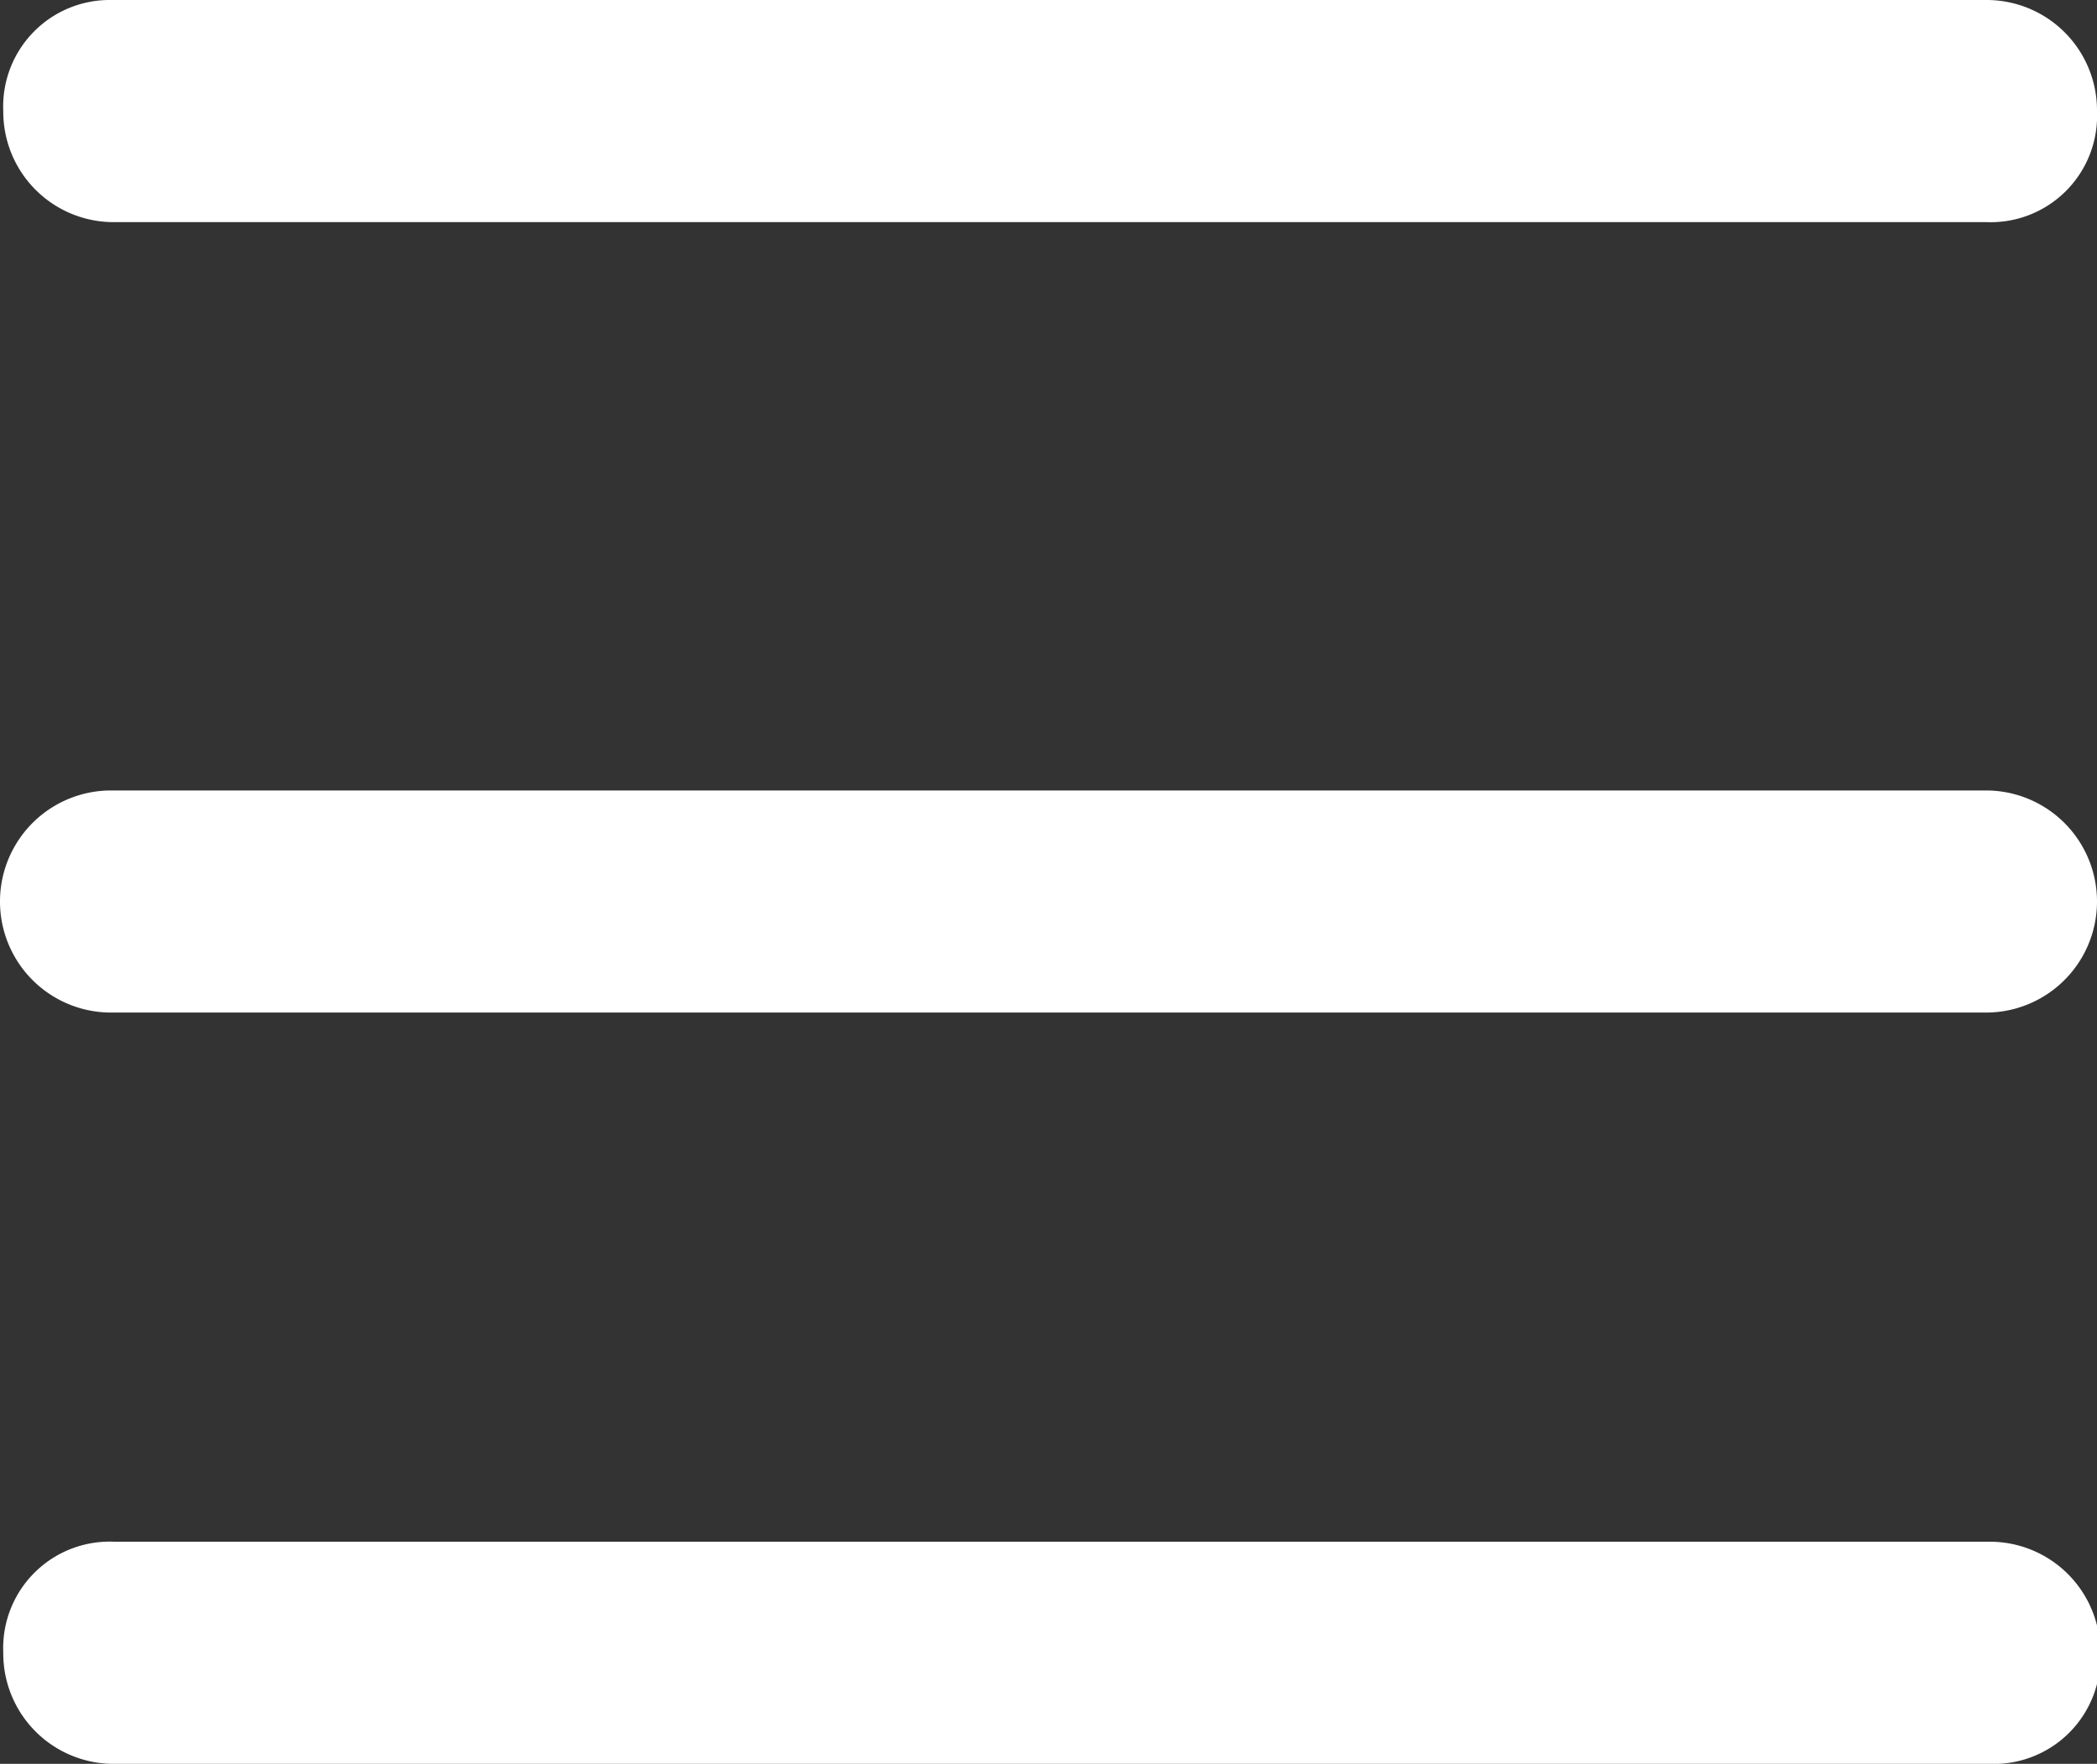
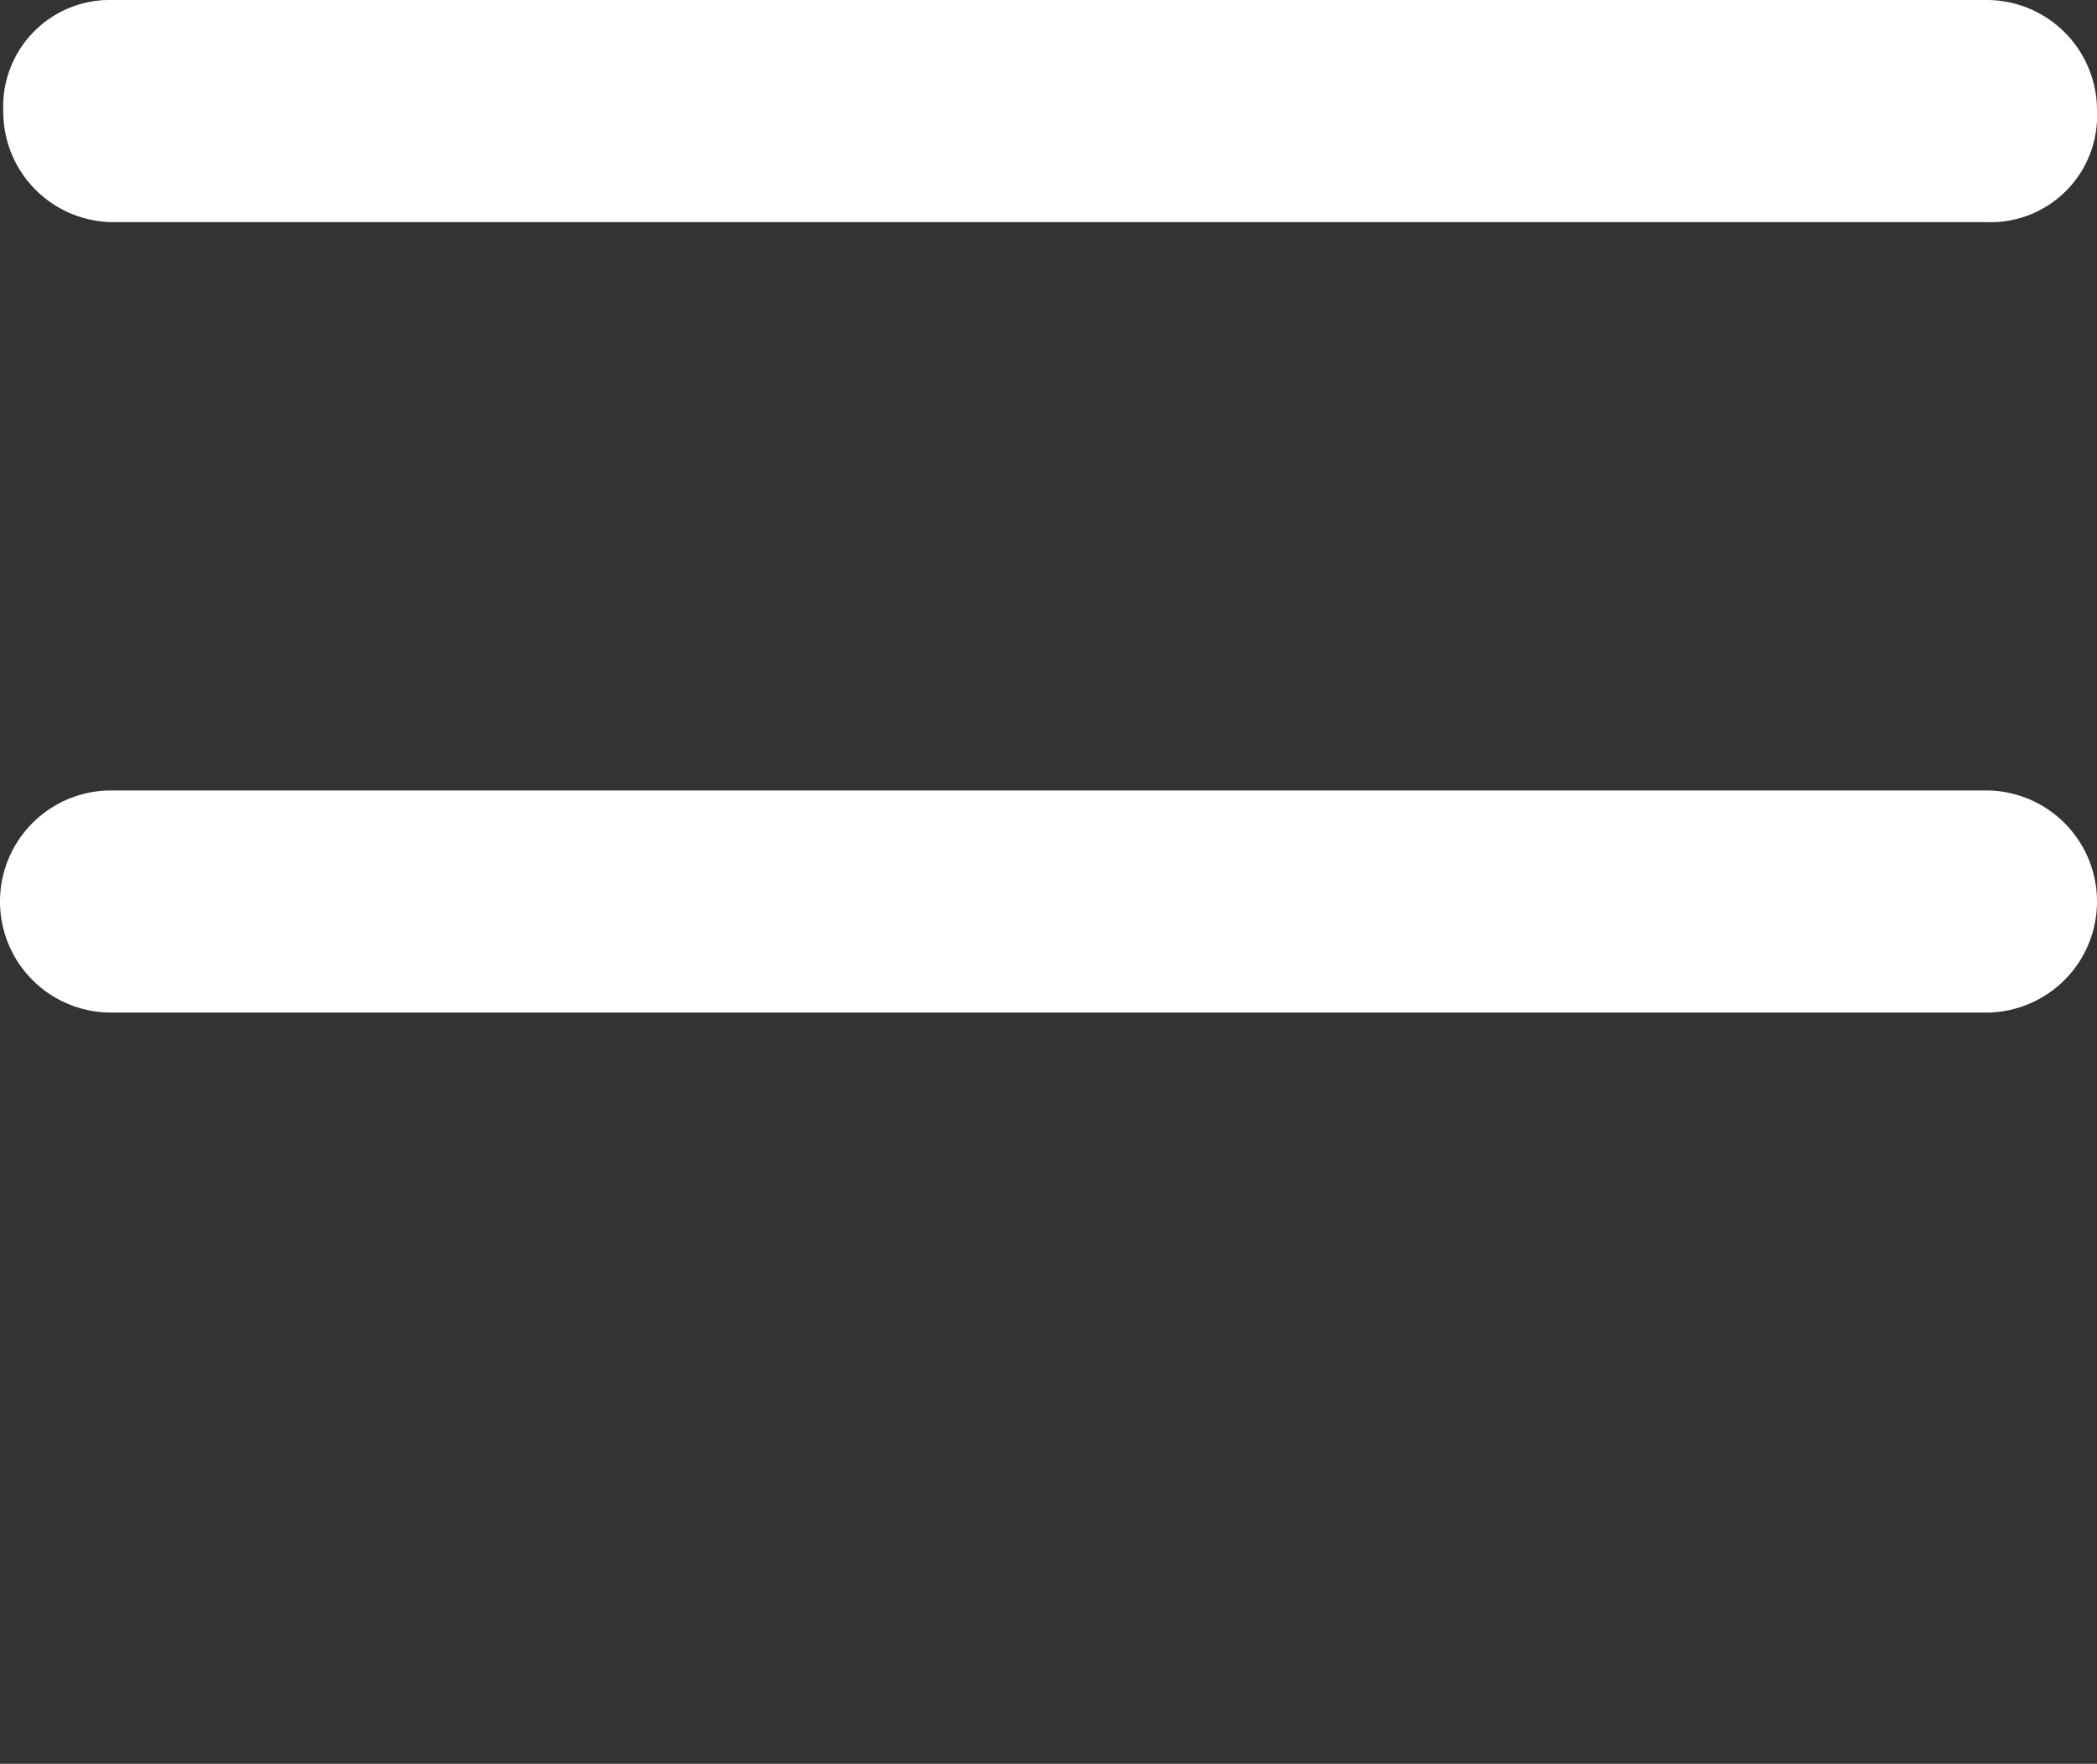
<svg xmlns="http://www.w3.org/2000/svg" viewBox="0 0 32.1 27">
  <rect x="0" y="0" width="32.1" height="27" fill="#333333" stroke="none" />
  <g>
    <g>
      <path d="M1.65,3.4A1.69,1.69,0,0,1,0,1.7,1.63,1.63,0,0,1,1.65,0h28.7a1.69,1.69,0,0,1,1.7,1.7,1.63,1.63,0,0,1-1.7,1.7Z" transform="translate(0.05 0)" style="fill: #fff" />
      <path d="M1.65,15.5a1.7,1.7,0,0,1,0-3.4h28.7a1.7,1.7,0,0,1,0,3.4Z" transform="translate(0.05 0)" style="fill: #fff" />
-       <path d="M1.65,27A1.69,1.69,0,0,1,0,25.3a1.63,1.63,0,0,1,1.7-1.7h28.7a1.69,1.69,0,0,1,1.7,1.7,1.63,1.63,0,0,1-1.7,1.7Z" transform="translate(0.05 0)" style="fill: #fff" />
    </g>
  </g>
</svg>